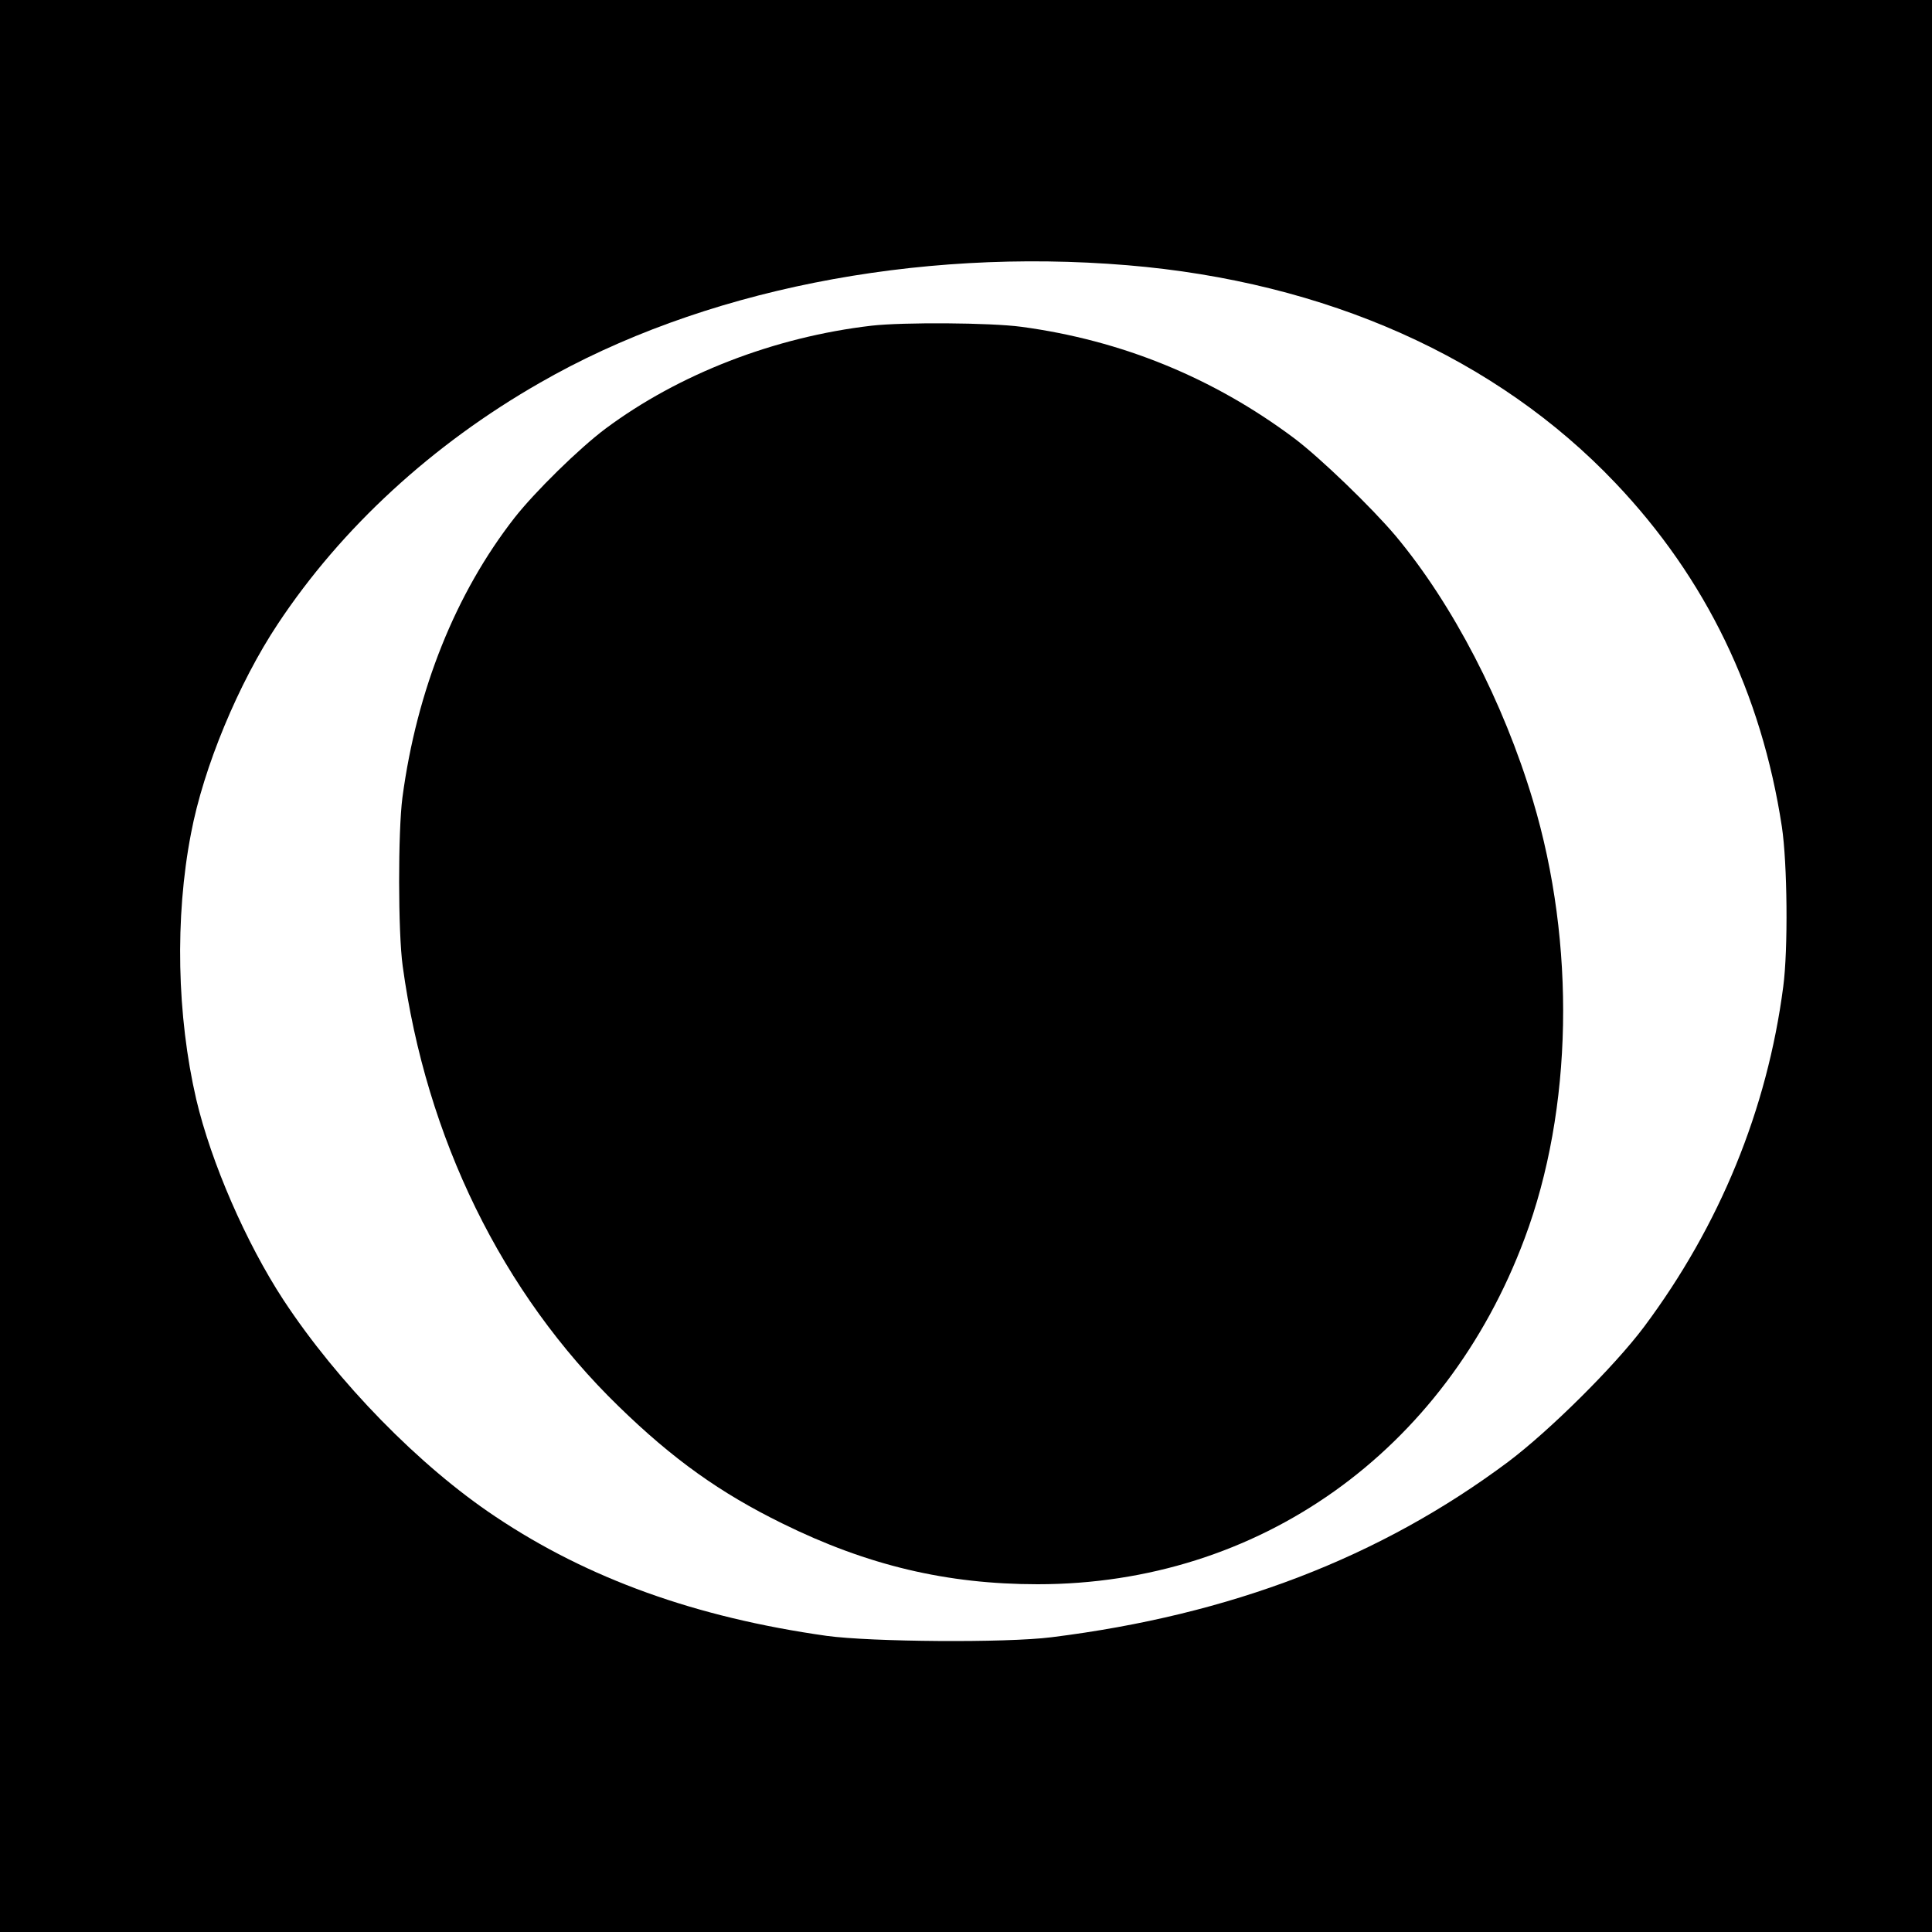
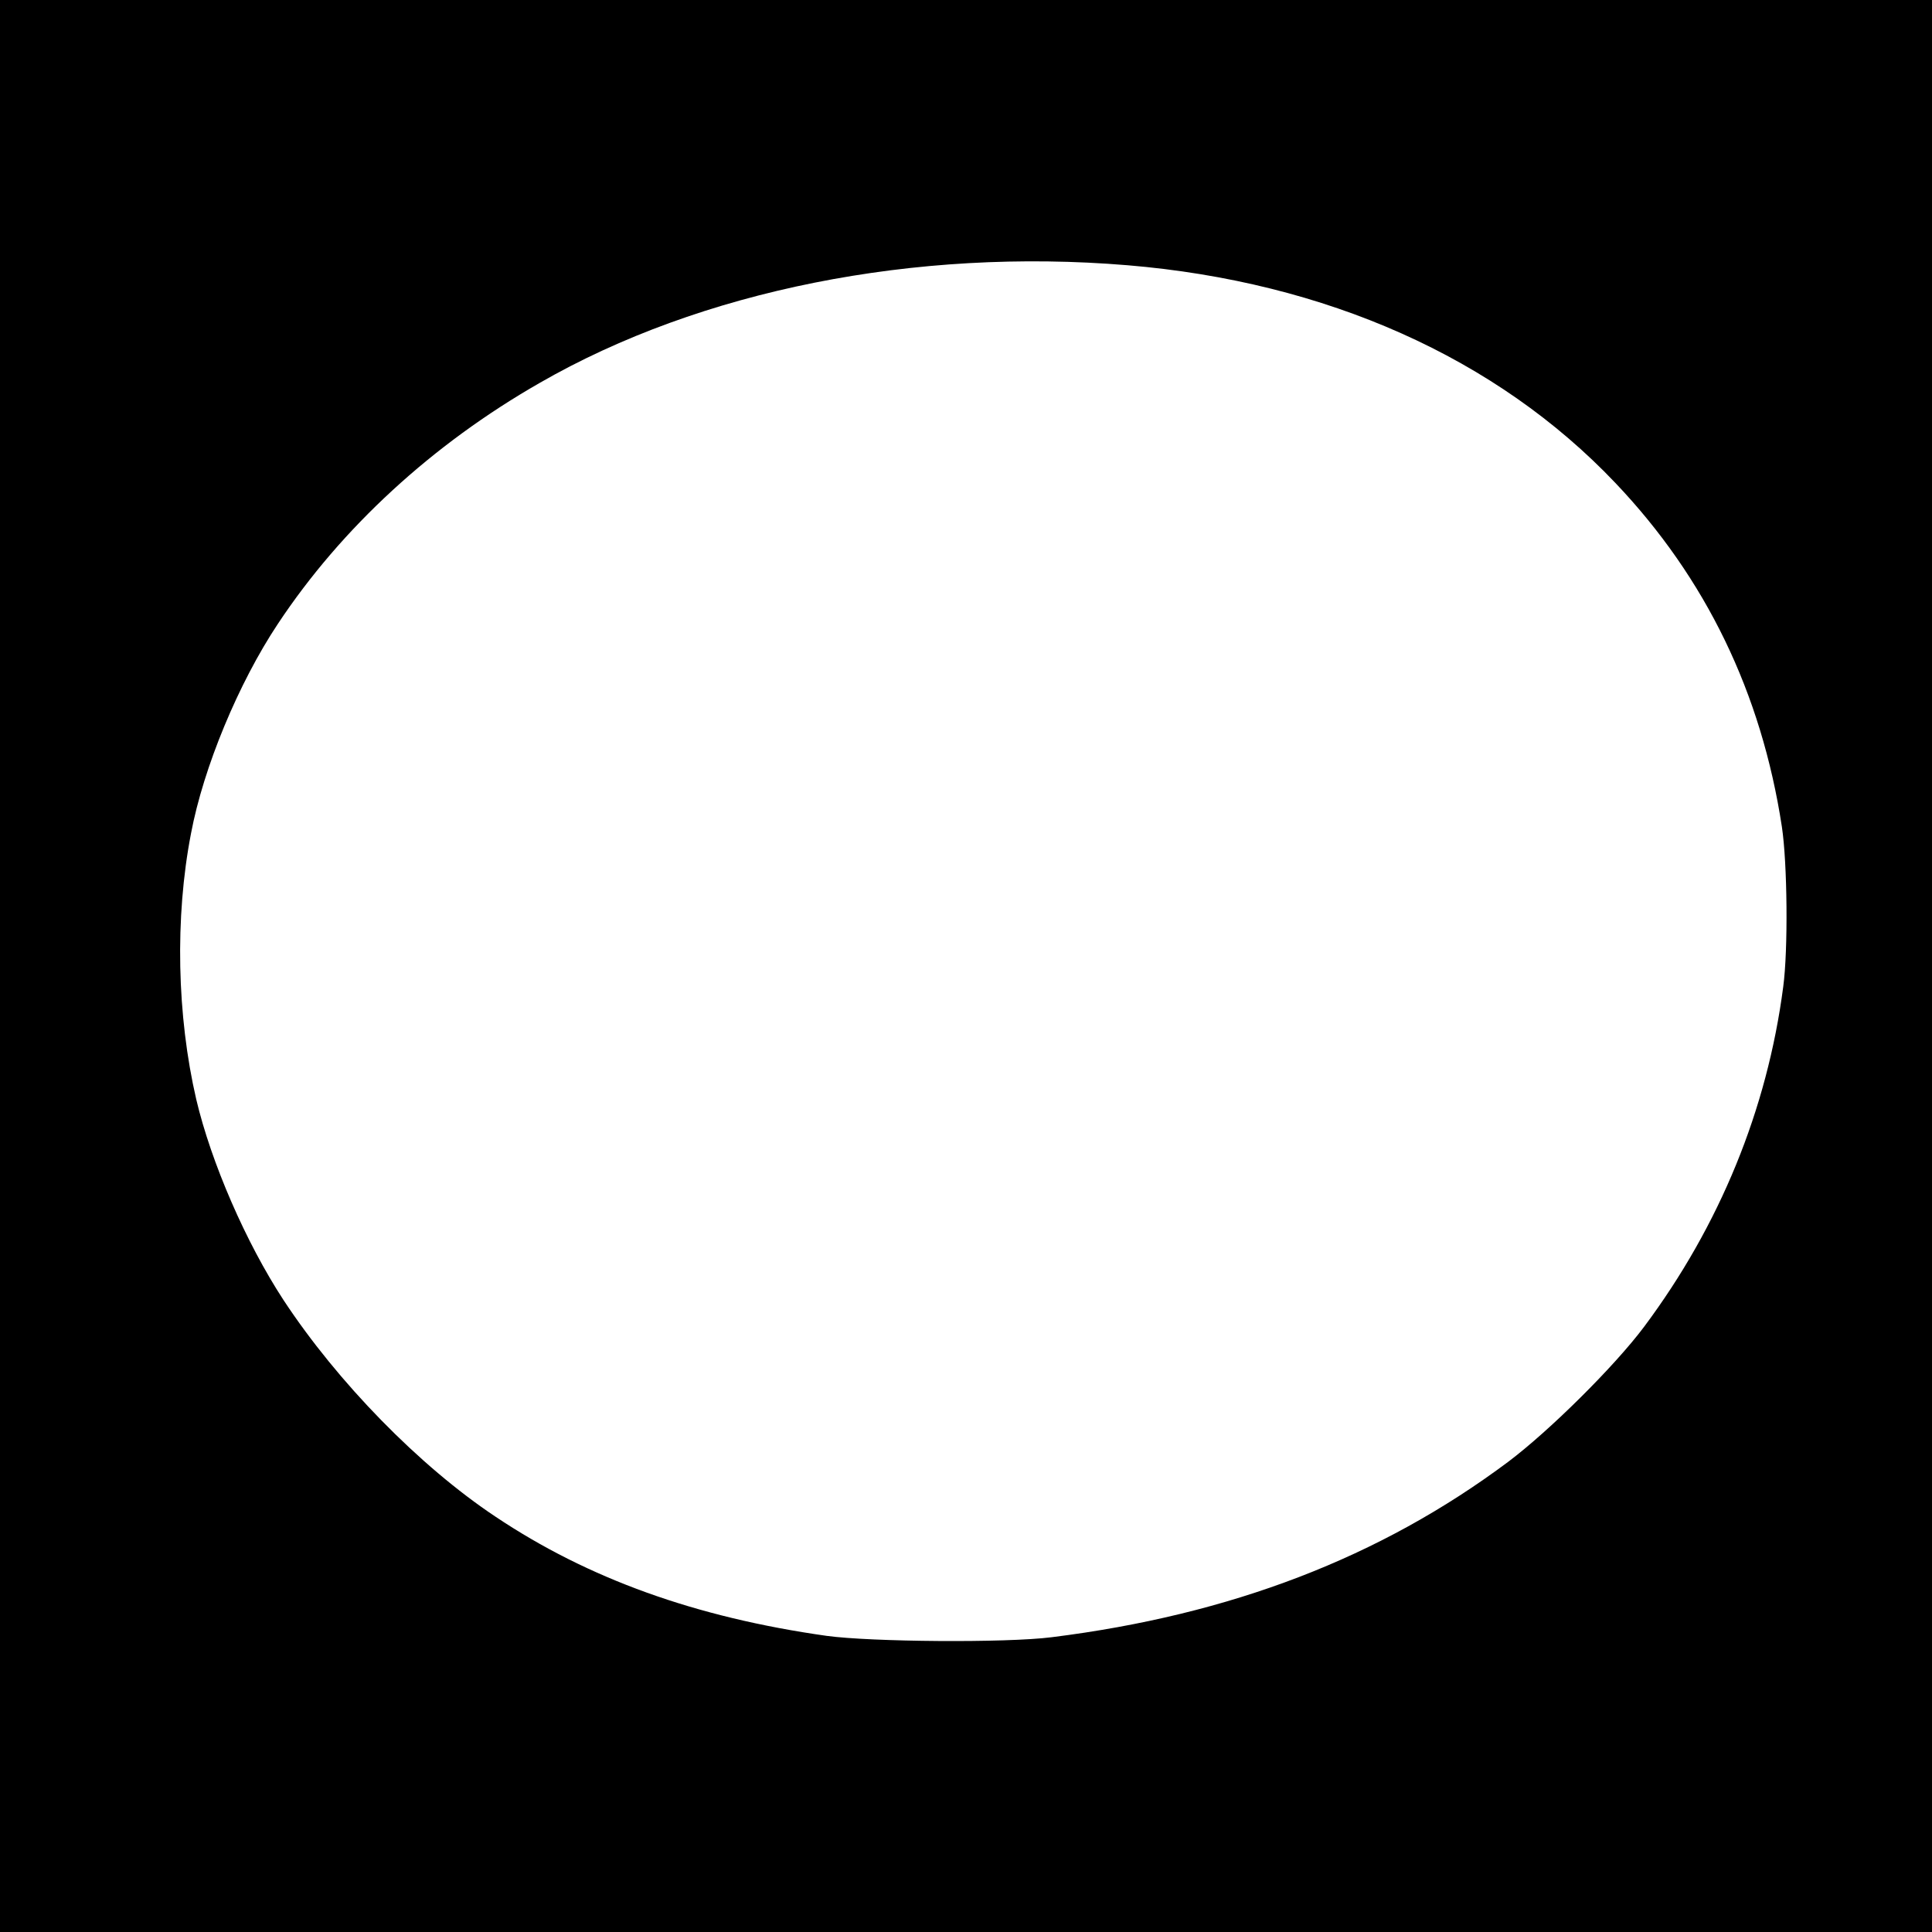
<svg xmlns="http://www.w3.org/2000/svg" version="1.0" width="700pt" height="700pt" viewBox="0 0 700 700" preserveAspectRatio="xMidYMid meet">
  <g transform="translate(0,700) scale(0.1,-0.1)" fill="#000000" stroke="none">
    <path d="M0 3500 l0 -3500 3500 0 3500 0 0 3500 0 3500 -3500 0 -3500 0 0 -3500z m4085 2539 c720 -60 1337 -335 1768 -789 328 -345 529 -761 603 -1245 20 -132 23 -446 5 -580 -58 -445 -230 -865 -504 -1232 -107 -143 -342 -376 -492 -489 -464 -347 -1006 -555 -1655 -636 -166 -21 -654 -17 -815 5 -474 67 -864 207 -1200 432 -275 183 -572 487 -768 785 -136 208 -262 498 -316 727 -70 302 -78 658 -19 963 45 239 172 545 315 760 230 347 559 650 949 873 582 335 1360 490 2129 426z" />
-     <path d="M3158 5820 c-352 -41 -698 -175 -964 -373 -96 -72 -254 -227 -329 -322 -214 -274 -355 -625 -407 -1015 -16 -123 -16 -488 1 -610 85 -623 360 -1185 782 -1595 197 -192 368 -314 594 -425 308 -152 596 -220 925 -220 800 0 1475 479 1764 1253 175 467 186 1067 30 1587 -107 357 -290 710 -497 958 -86 102 -273 283 -369 355 -292 218 -623 354 -988 403 -112 15 -427 17 -542 4z" />
  </g>
</svg>